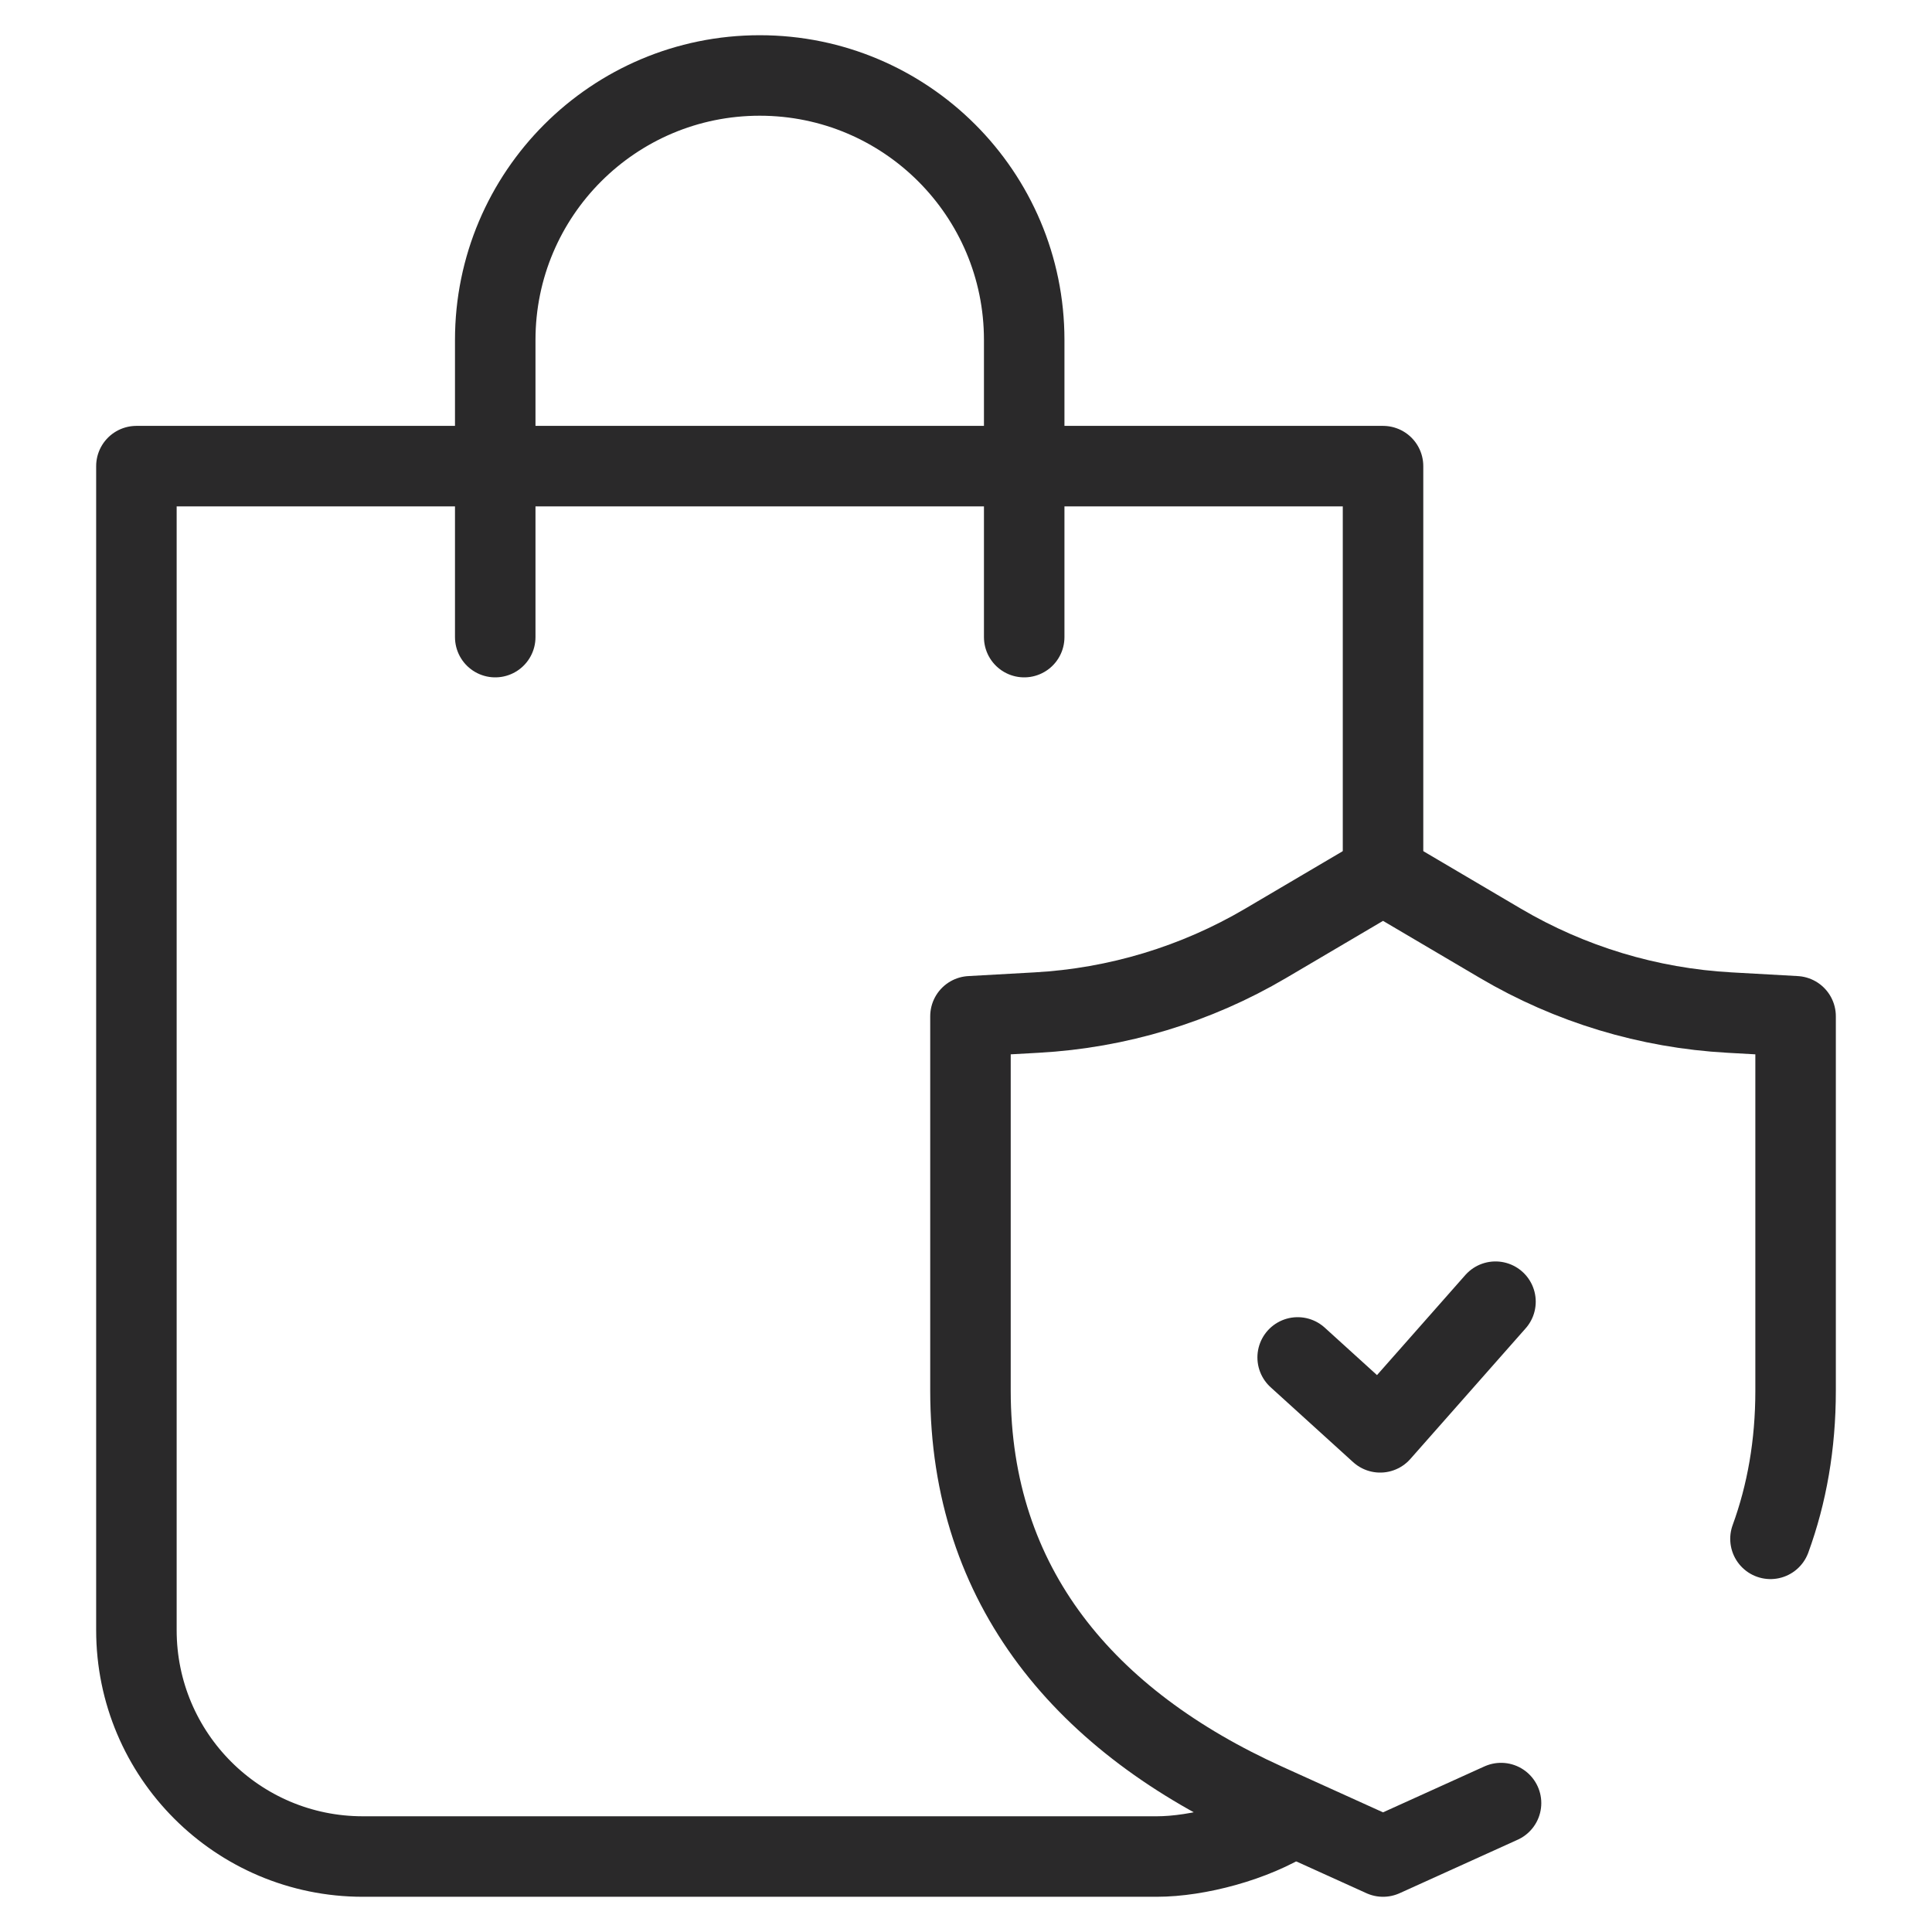
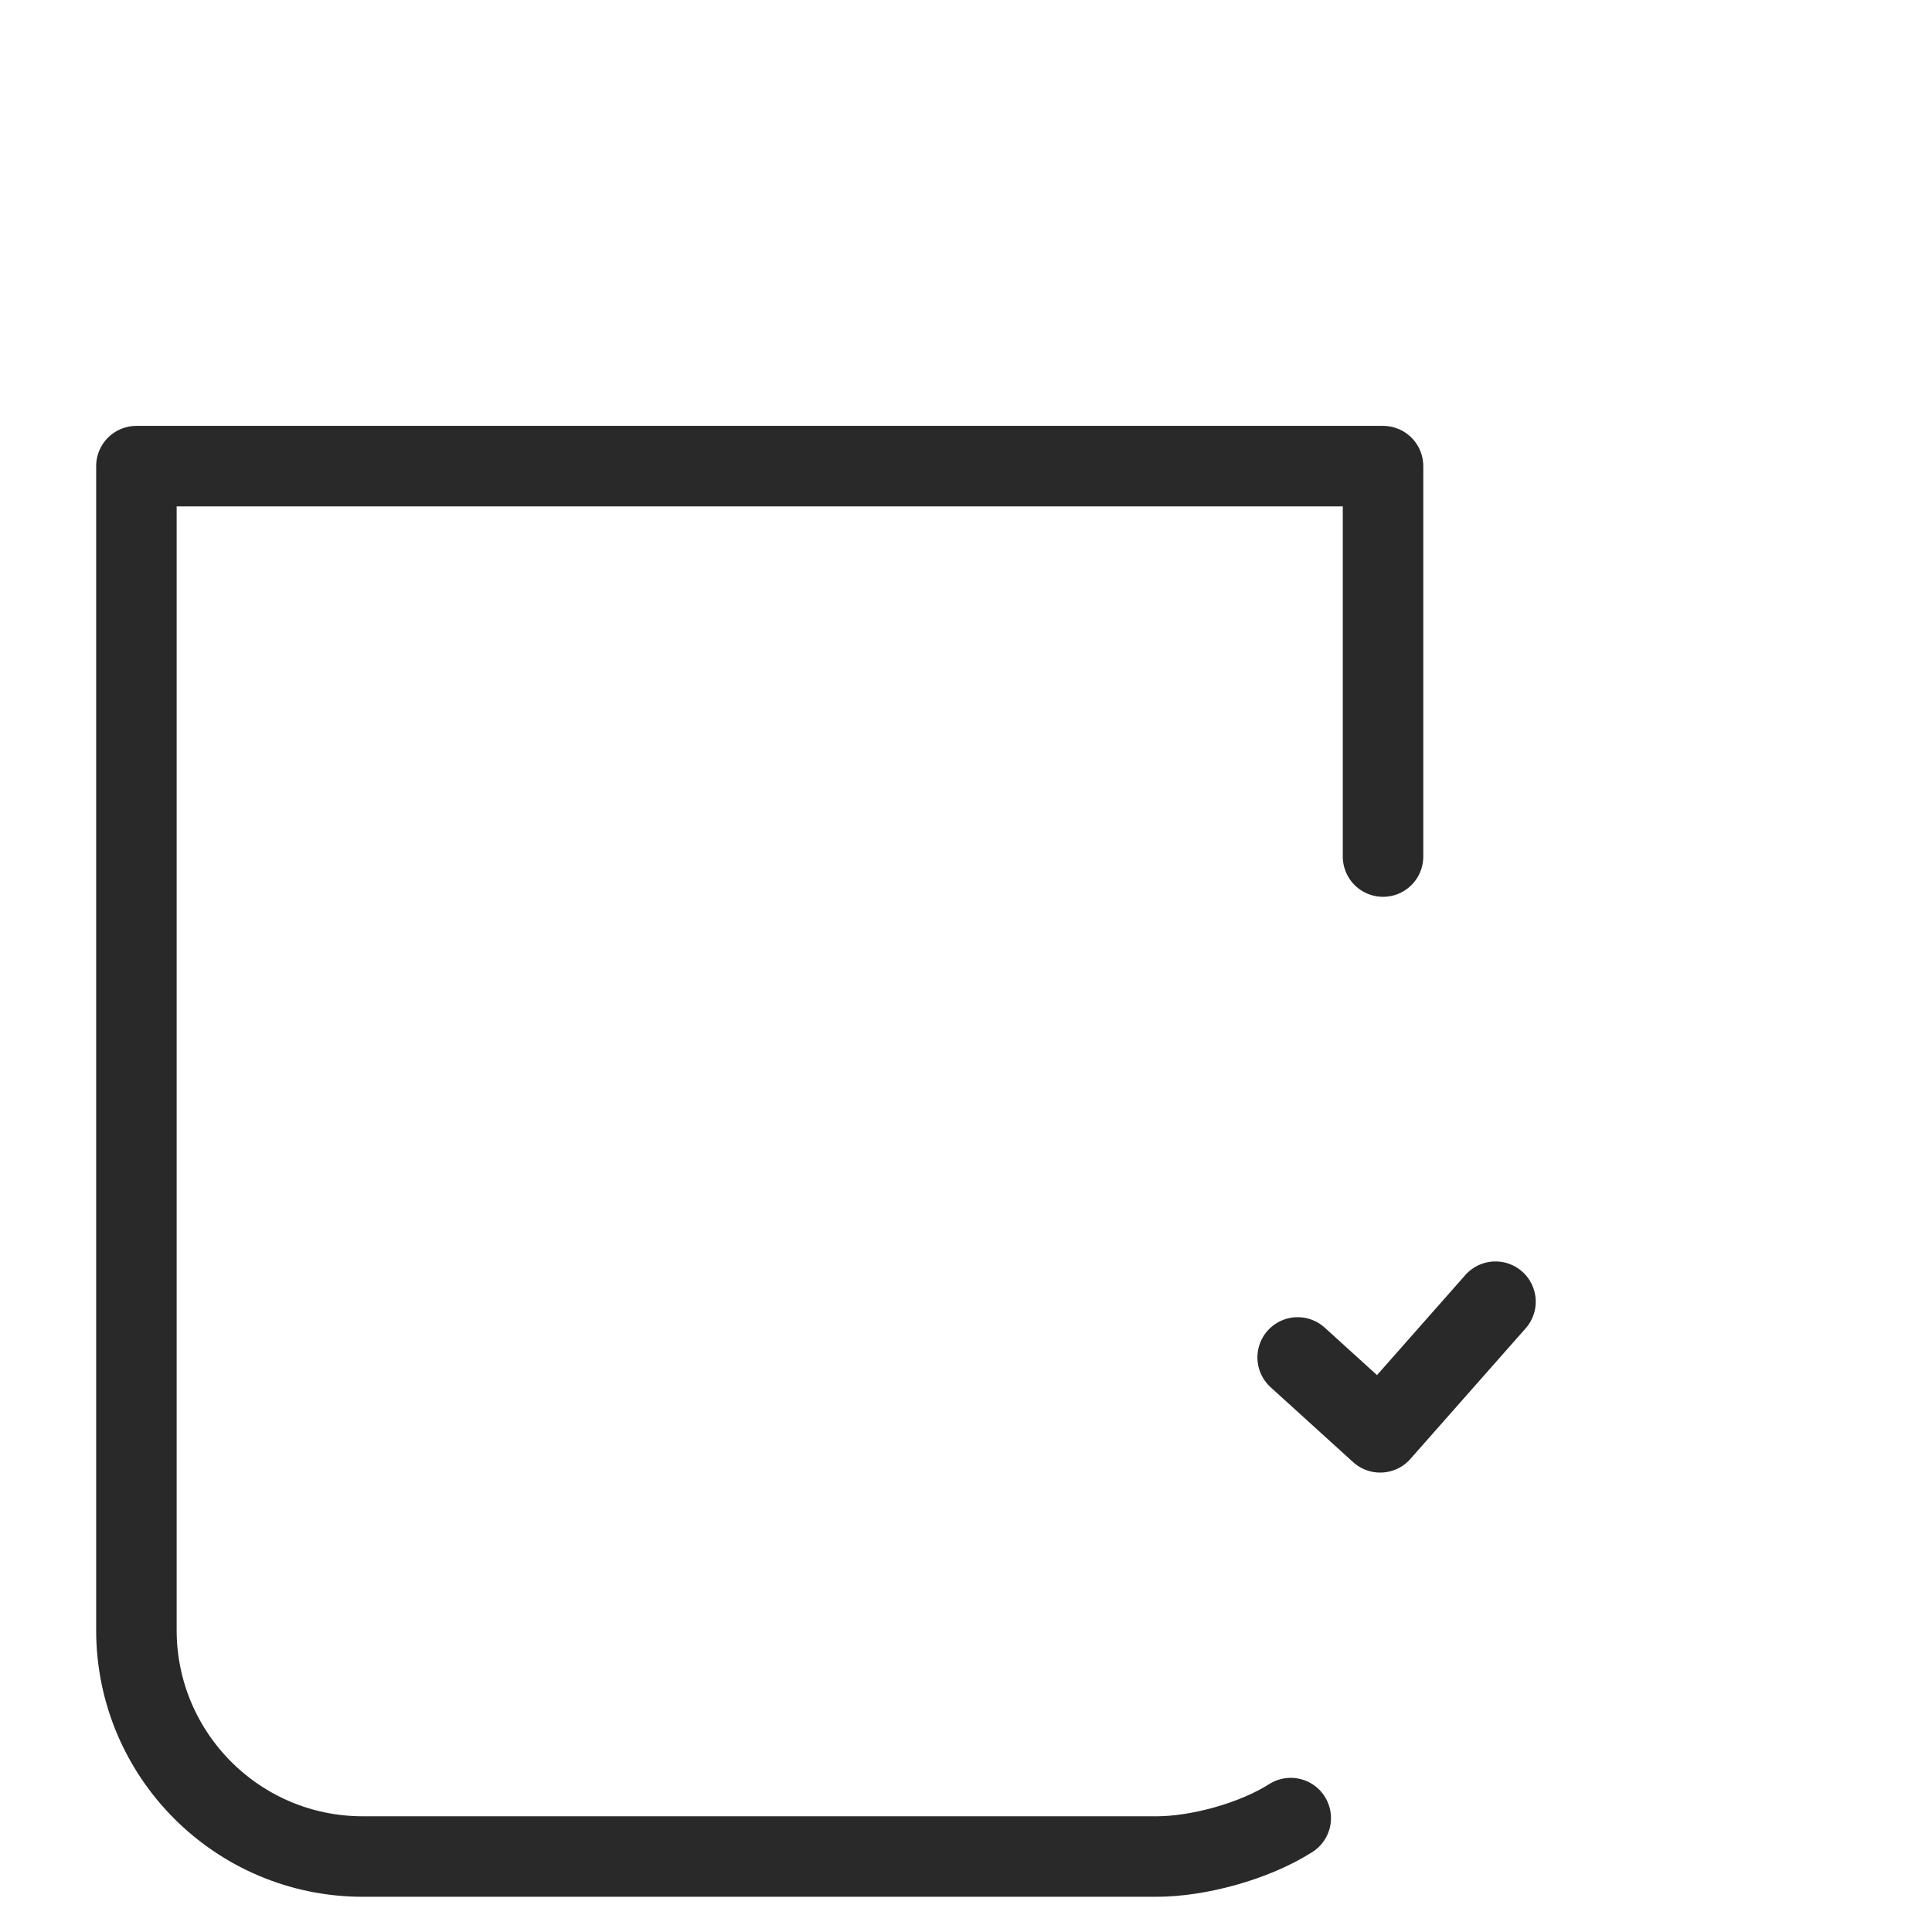
<svg xmlns="http://www.w3.org/2000/svg" fill="none" viewBox="0 0 48 48" height="48" width="48">
  <path stroke-linejoin="round" stroke-linecap="round" stroke-miterlimit="10" stroke-width="2" stroke="#2A292A" d="M32.068 45.17C31.147 45.756 29.755 46.125 28.736 46.125H9.014C5.908 46.125 3.389 43.607 3.389 40.5V11.581H34.361V21.281" />
-   <path stroke-linejoin="round" stroke-linecap="round" stroke-miterlimit="10" stroke-width="2" stroke="#2A292A" d="M12.304 15.829V8.446C12.304 4.817 15.246 1.875 18.875 1.875C22.504 1.875 25.446 4.817 25.446 8.446V15.829" />
  <path stroke-linejoin="round" stroke-linecap="round" stroke-miterlimit="10" stroke-width="2" stroke="#2A292A" d="M32.24 33.725L34.29 35.586L37.155 32.34" />
-   <path stroke-linejoin="round" stroke-linecap="round" stroke-miterlimit="10" stroke-width="2" stroke="#2A292A" d="M43.987 38.232C44.394 37.118 44.611 35.893 44.611 34.552V25.249L42.966 25.157C40.958 25.046 39.007 24.456 37.278 23.437L34.361 21.718L31.444 23.437C29.714 24.456 27.763 25.046 25.756 25.157L24.111 25.249V34.552C24.111 39.431 26.977 42.781 31.445 44.804L34.361 46.125L37.277 44.804C37.282 44.802 37.288 44.799 37.293 44.797" />
</svg>